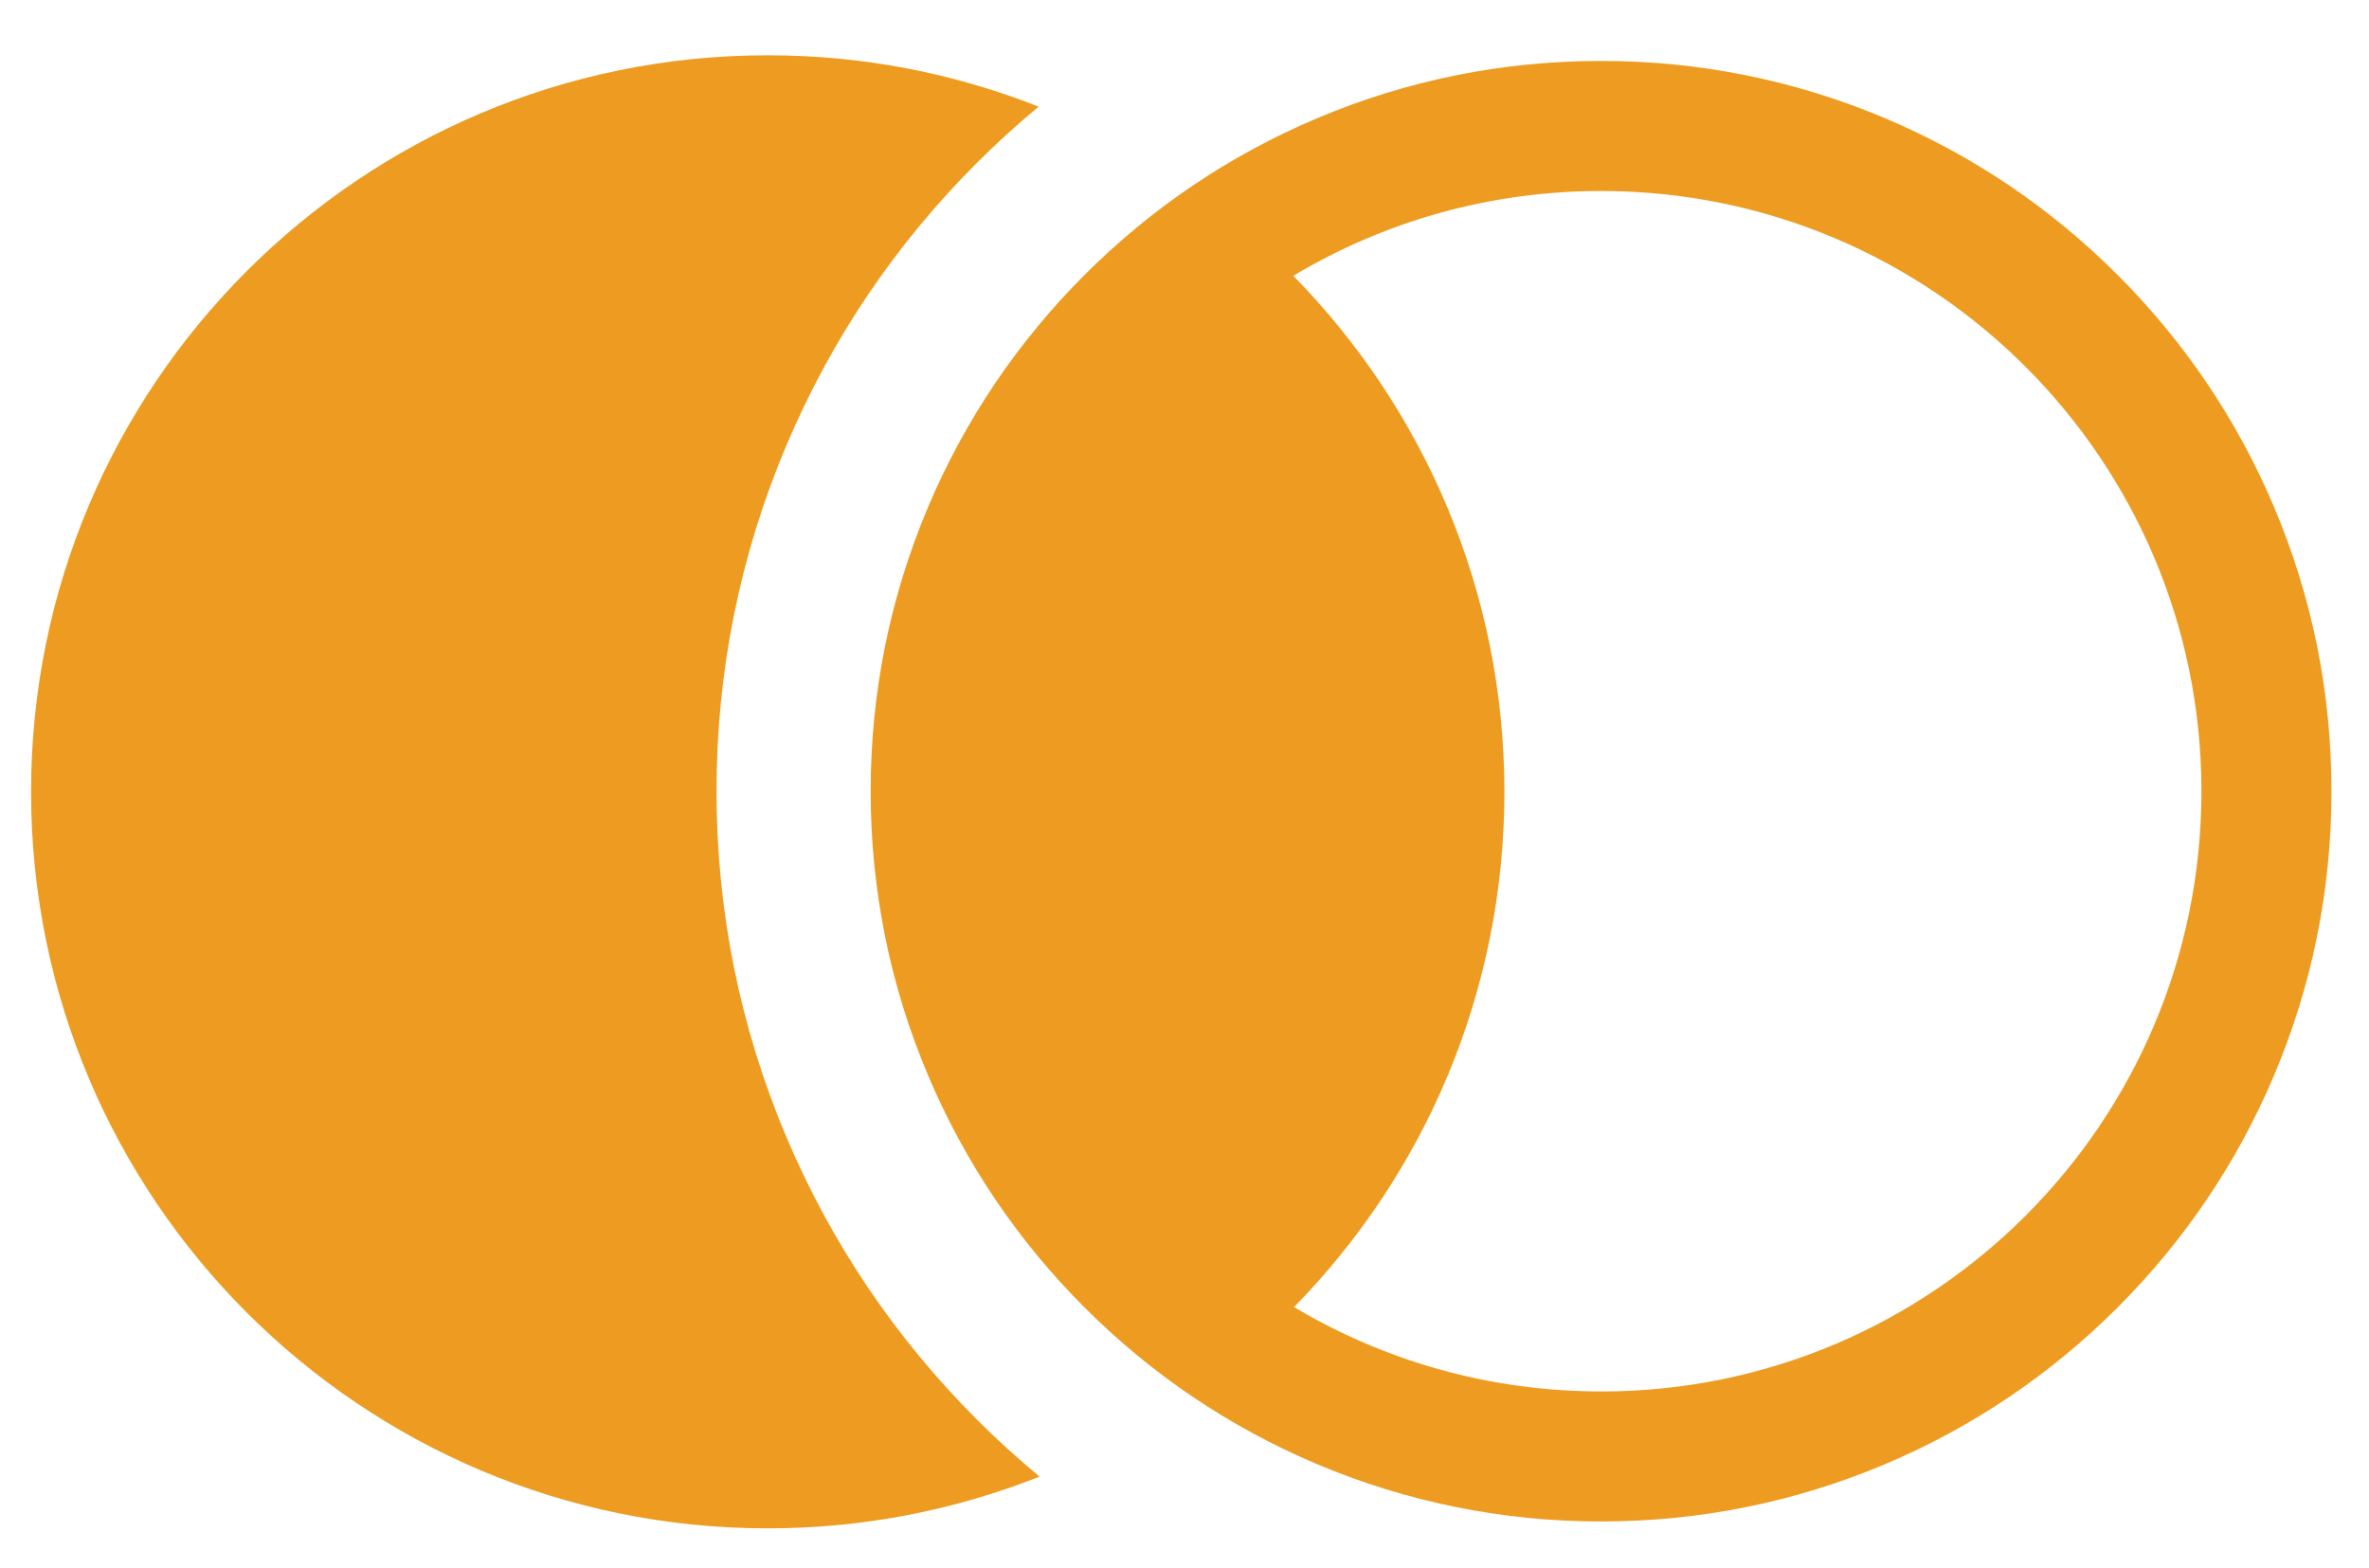
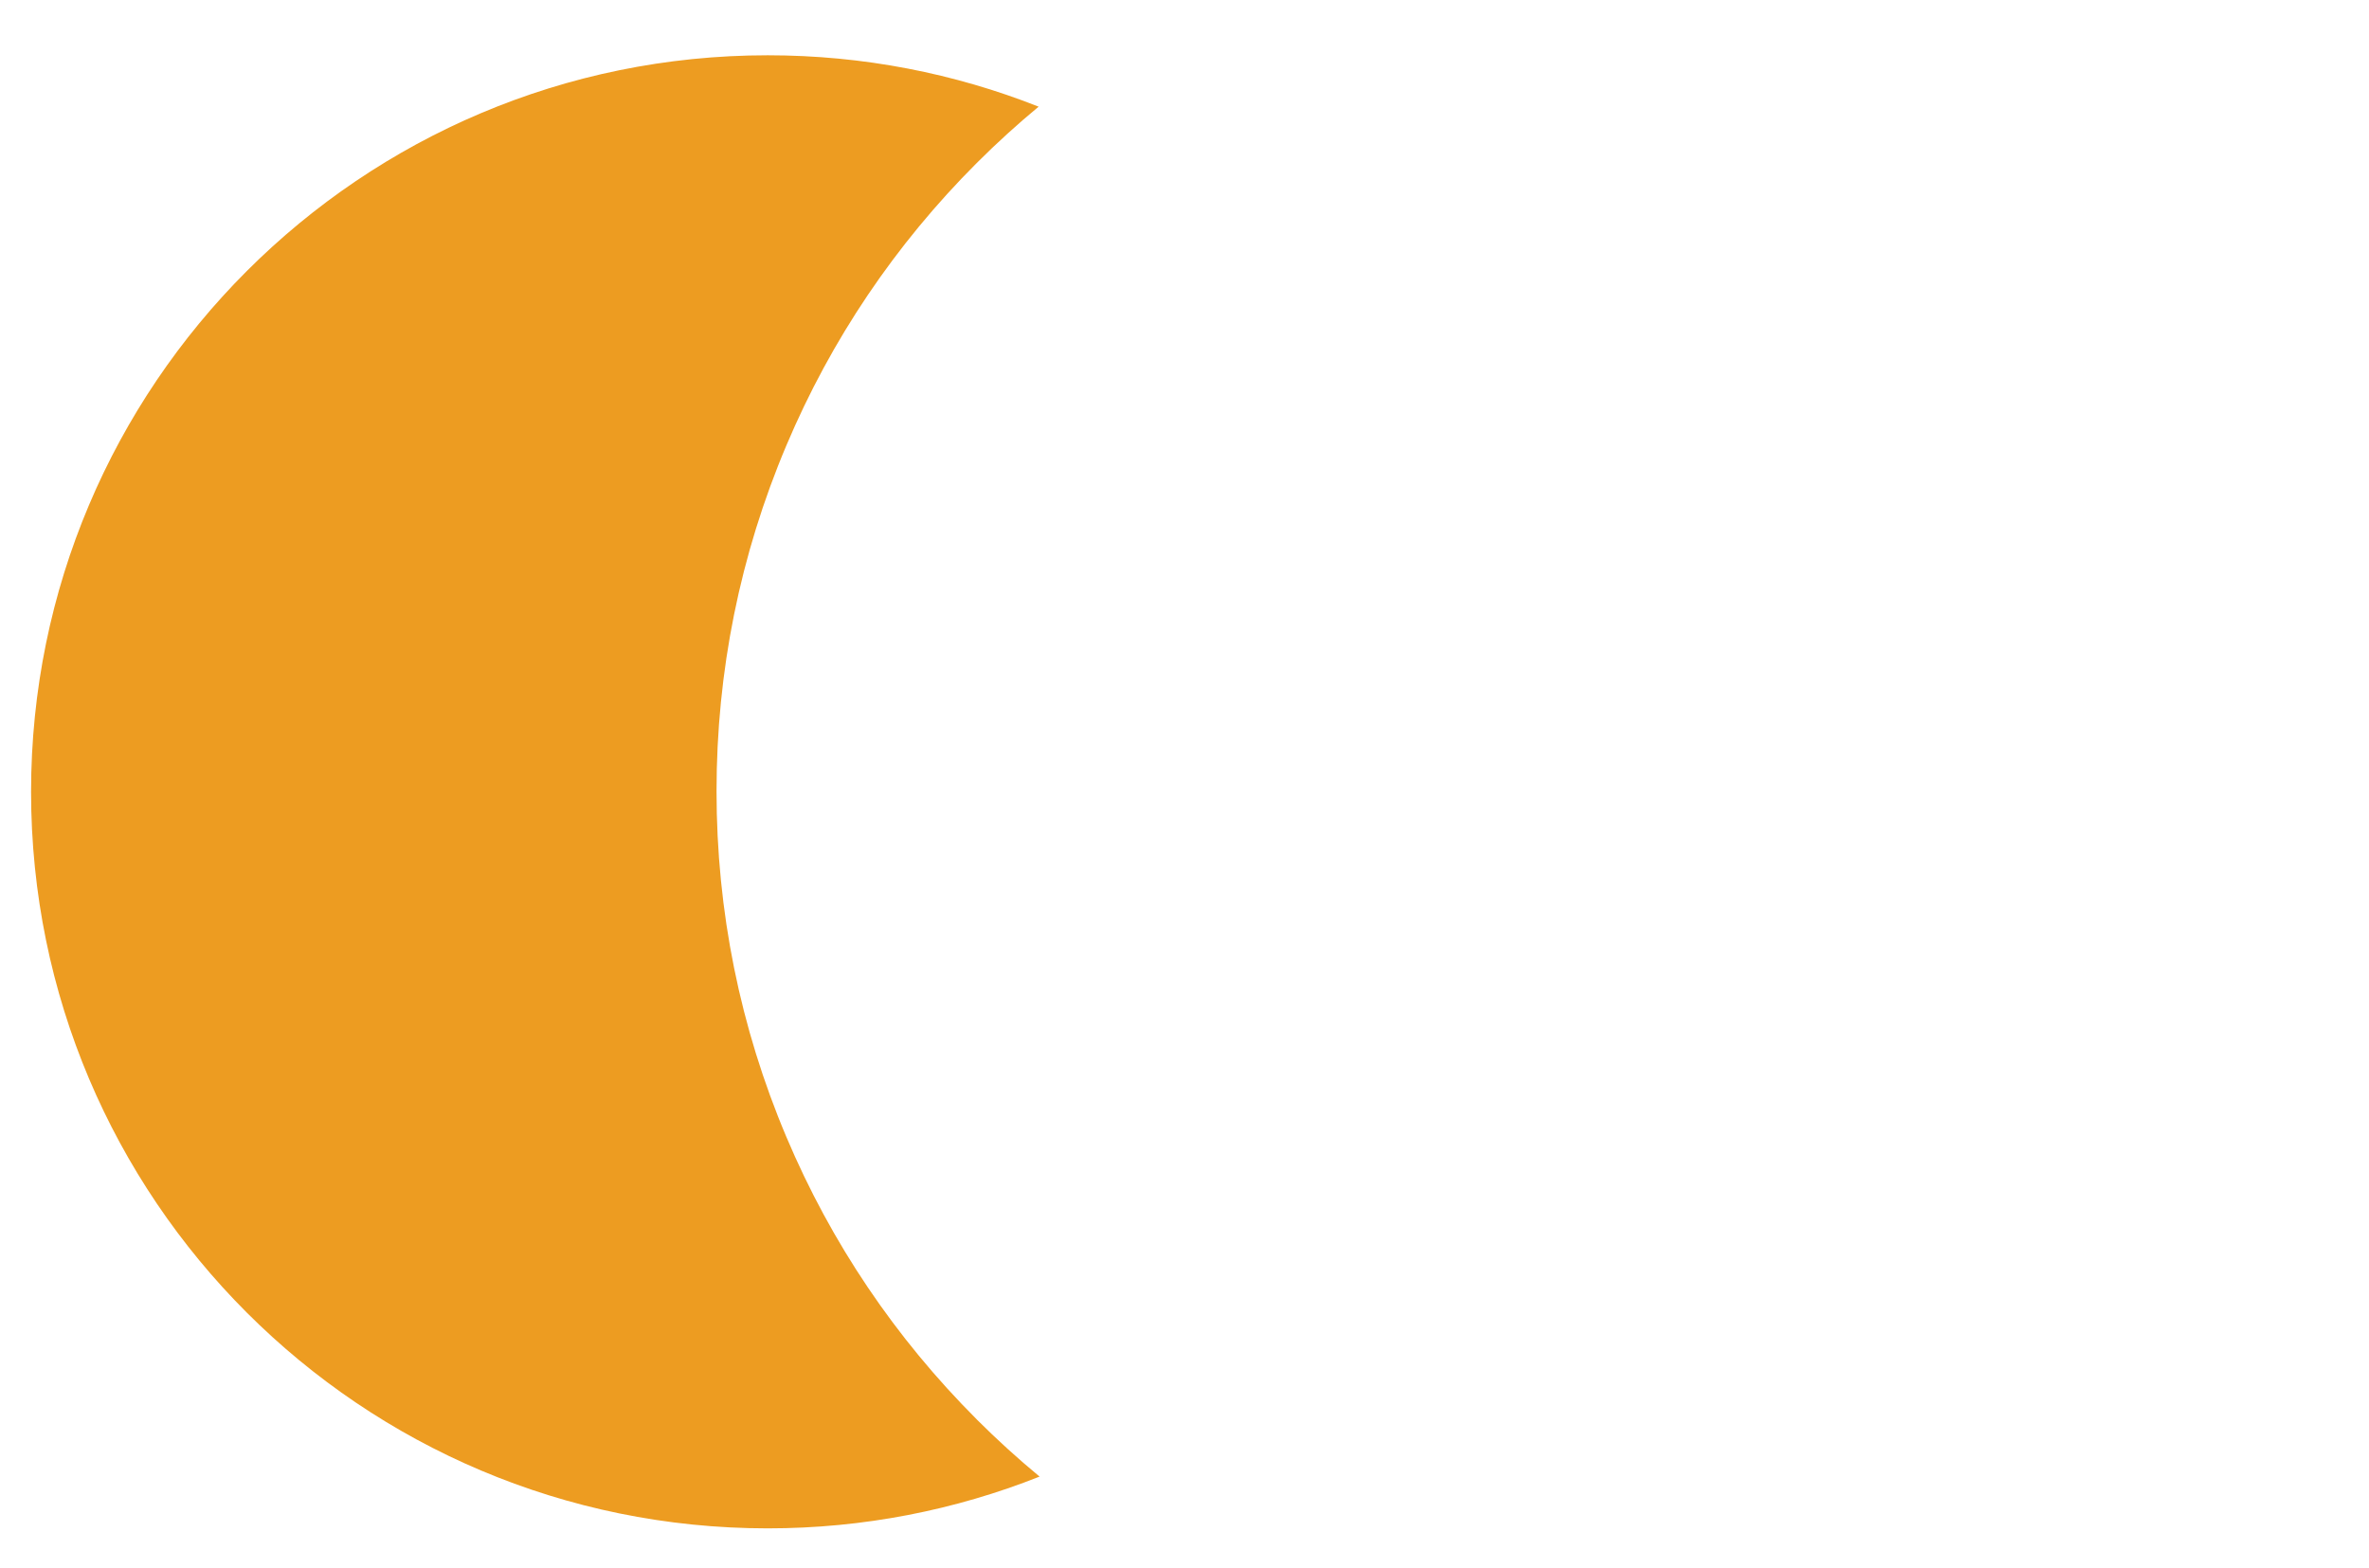
<svg xmlns="http://www.w3.org/2000/svg" id="Layer_1" version="1.1" viewBox="0 0 491.83 325.61">
  <defs>
    <style> .st0 { fill: #ed9c21; } </style>
  </defs>
-   <path class="st0" d="M472.11,105.26c-7.64-18.06-18.57-34.27-32.49-48.19-13.92-13.92-30.13-24.85-48.19-32.49-18.71-7.91-38.57-11.93-59.03-11.93s-40.32,4.01-59.03,11.93c-18.06,7.64-34.27,18.57-48.19,32.49-13.92,13.92-24.85,30.13-32.49,48.19-7.91,18.71-11.93,38.57-11.93,59.03s4.01,40.32,11.93,59.03c7.64,18.06,18.57,34.27,32.49,48.19,13.92,13.92,30.13,24.85,48.19,32.49,18.71,7.91,38.57,11.93,59.03,11.93s40.32-4.01,59.03-11.93c18.06-7.64,34.27-18.57,48.19-32.49,13.92-13.92,24.85-30.13,32.49-48.19,7.91-18.71,11.93-38.57,11.93-59.03s-4.01-40.32-11.93-59.03ZM332.4,288.93c-23.29,0-45.09-6.4-63.74-17.52,27.01-27.58,43.67-65.34,43.67-106.99s-16.73-79.56-43.83-107.15c18.69-11.18,40.54-17.61,63.9-17.61,68.84,0,124.64,55.8,124.64,124.64s-55.8,124.64-124.64,124.64Z" />
  <path class="st0" d="M202.79,294.74c-16.93-16.93-30.23-36.66-39.52-58.63-9.63-22.77-14.51-46.93-14.51-71.82s4.88-49.05,14.51-71.82c9.29-21.97,22.59-41.7,39.52-58.63,4.12-4.12,8.4-8.01,12.84-11.69-17.41-6.89-36.38-10.67-56.24-10.67C74.92,11.48,6.45,79.95,6.45,164.42s68.47,152.94,152.94,152.94c19.93,0,38.98-3.82,56.44-10.75-4.51-3.73-8.86-7.69-13.04-11.86Z" />
</svg>